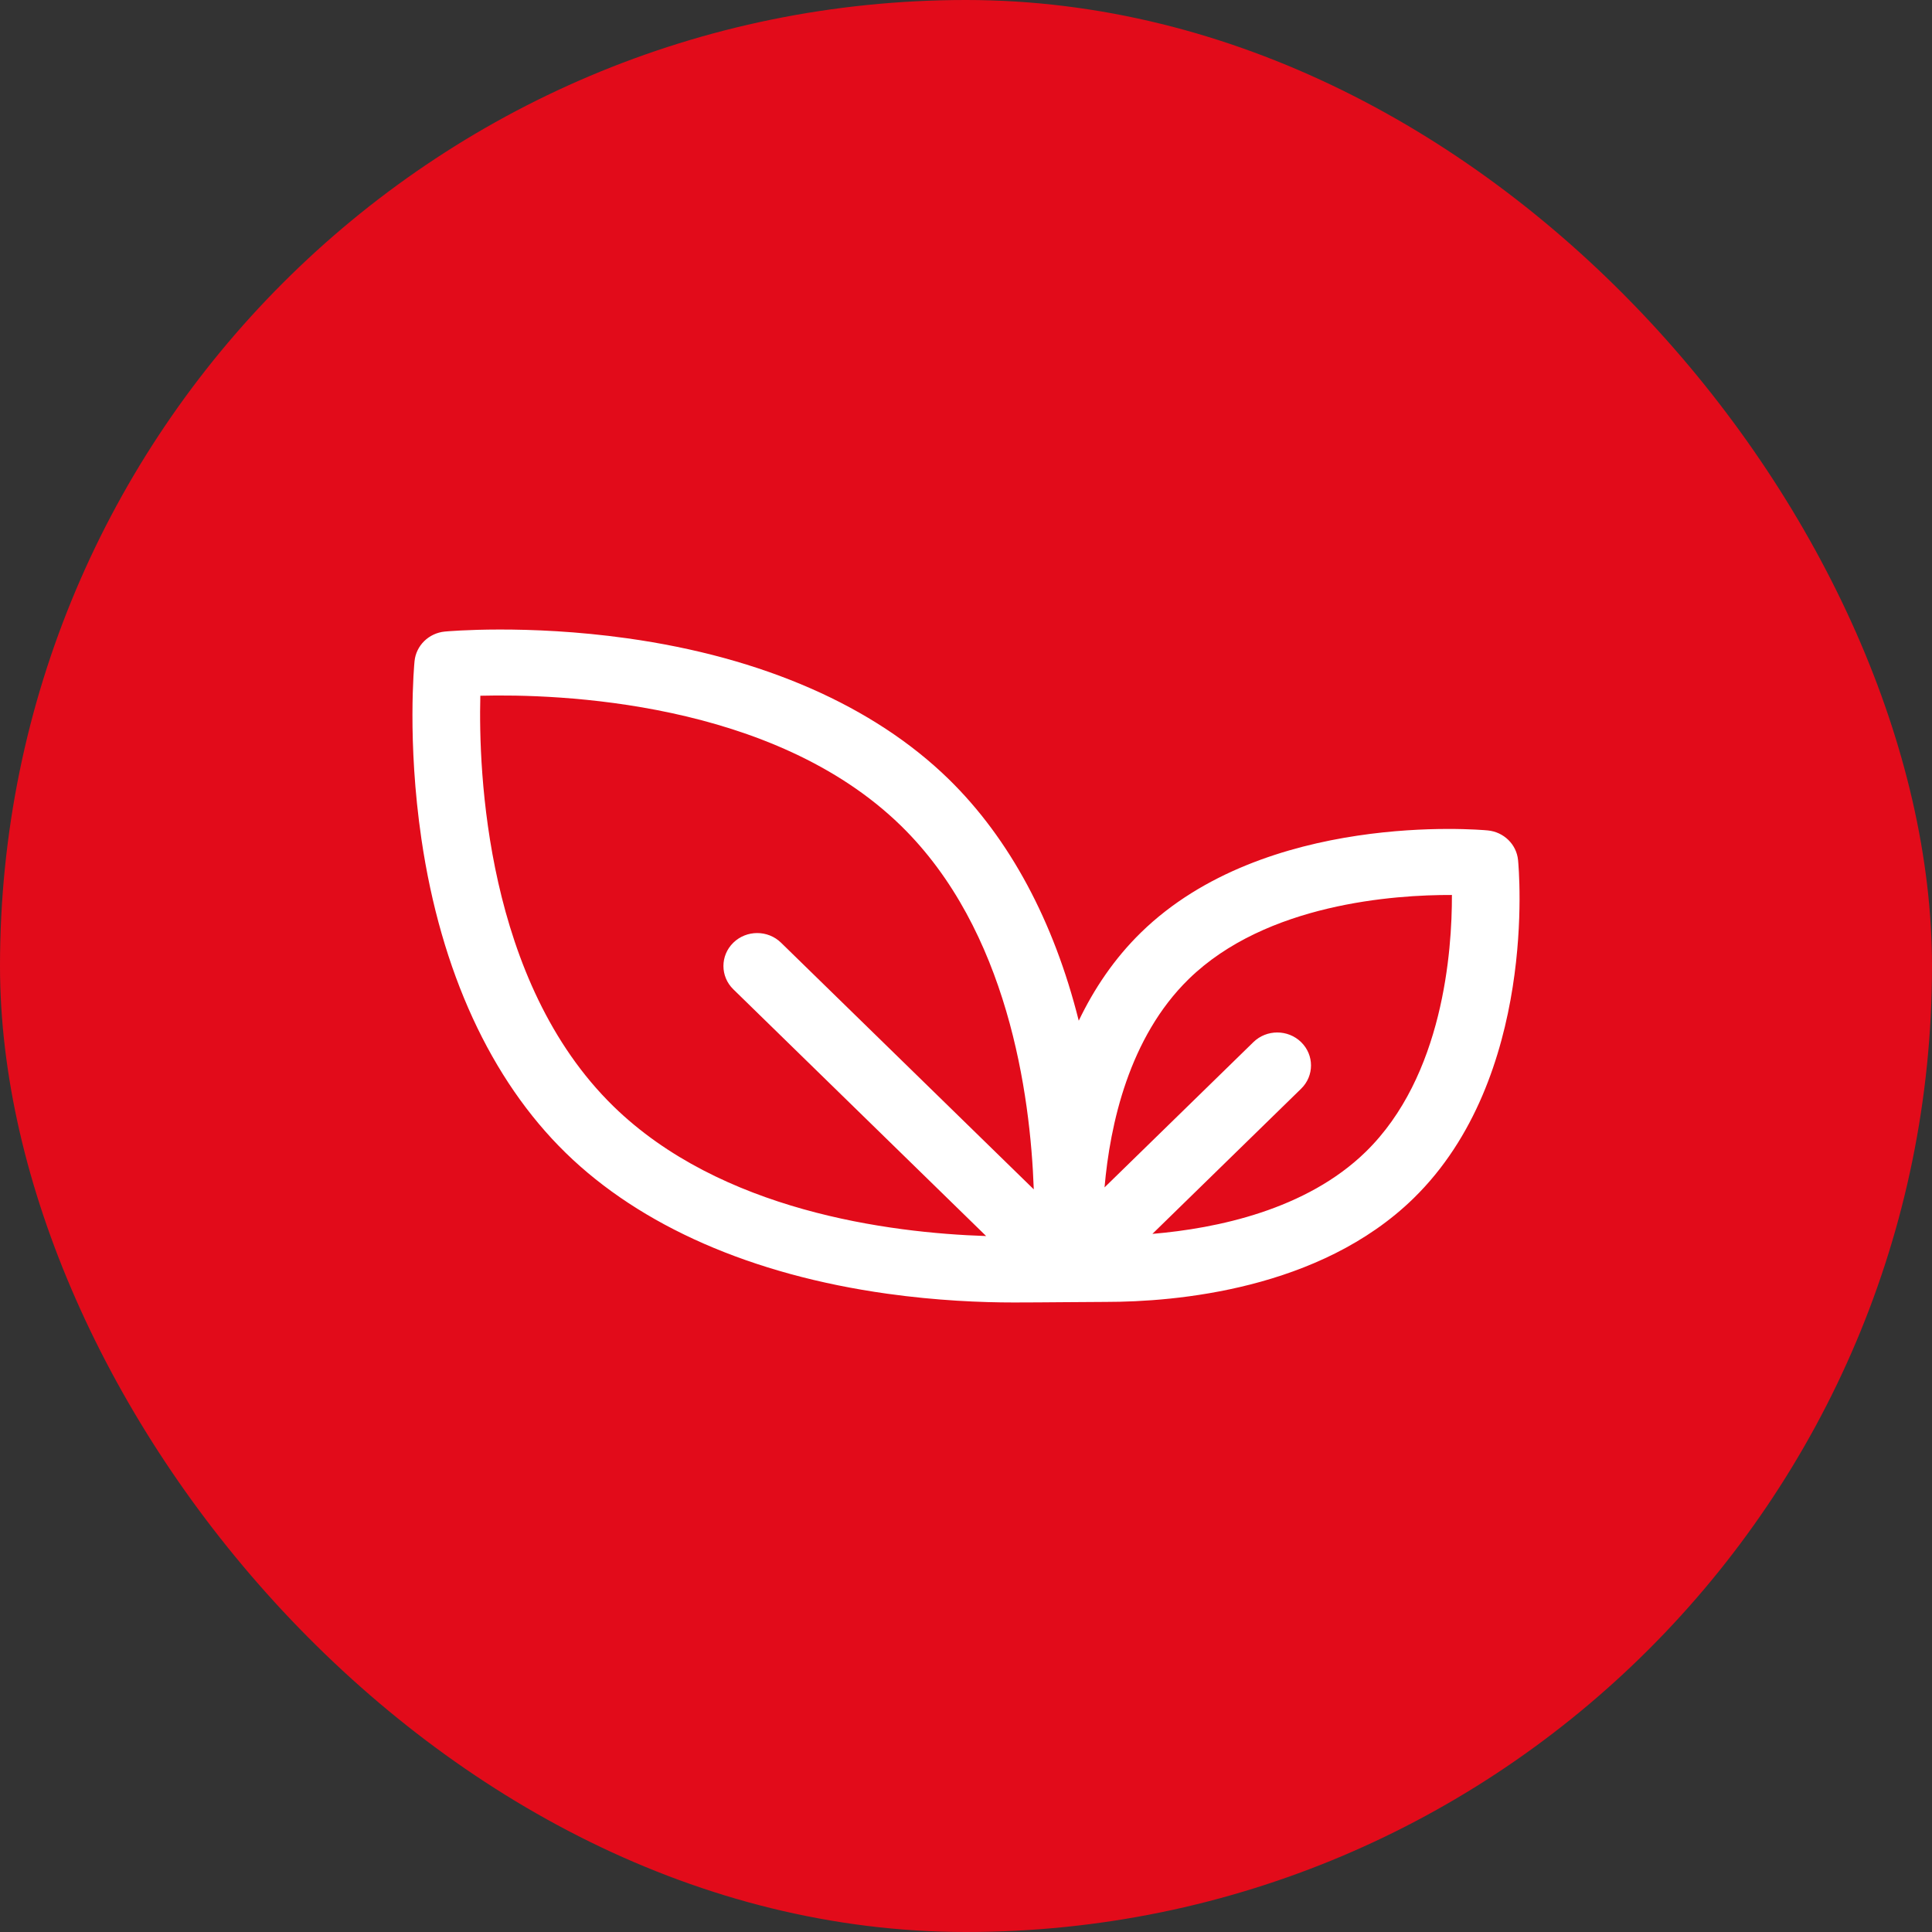
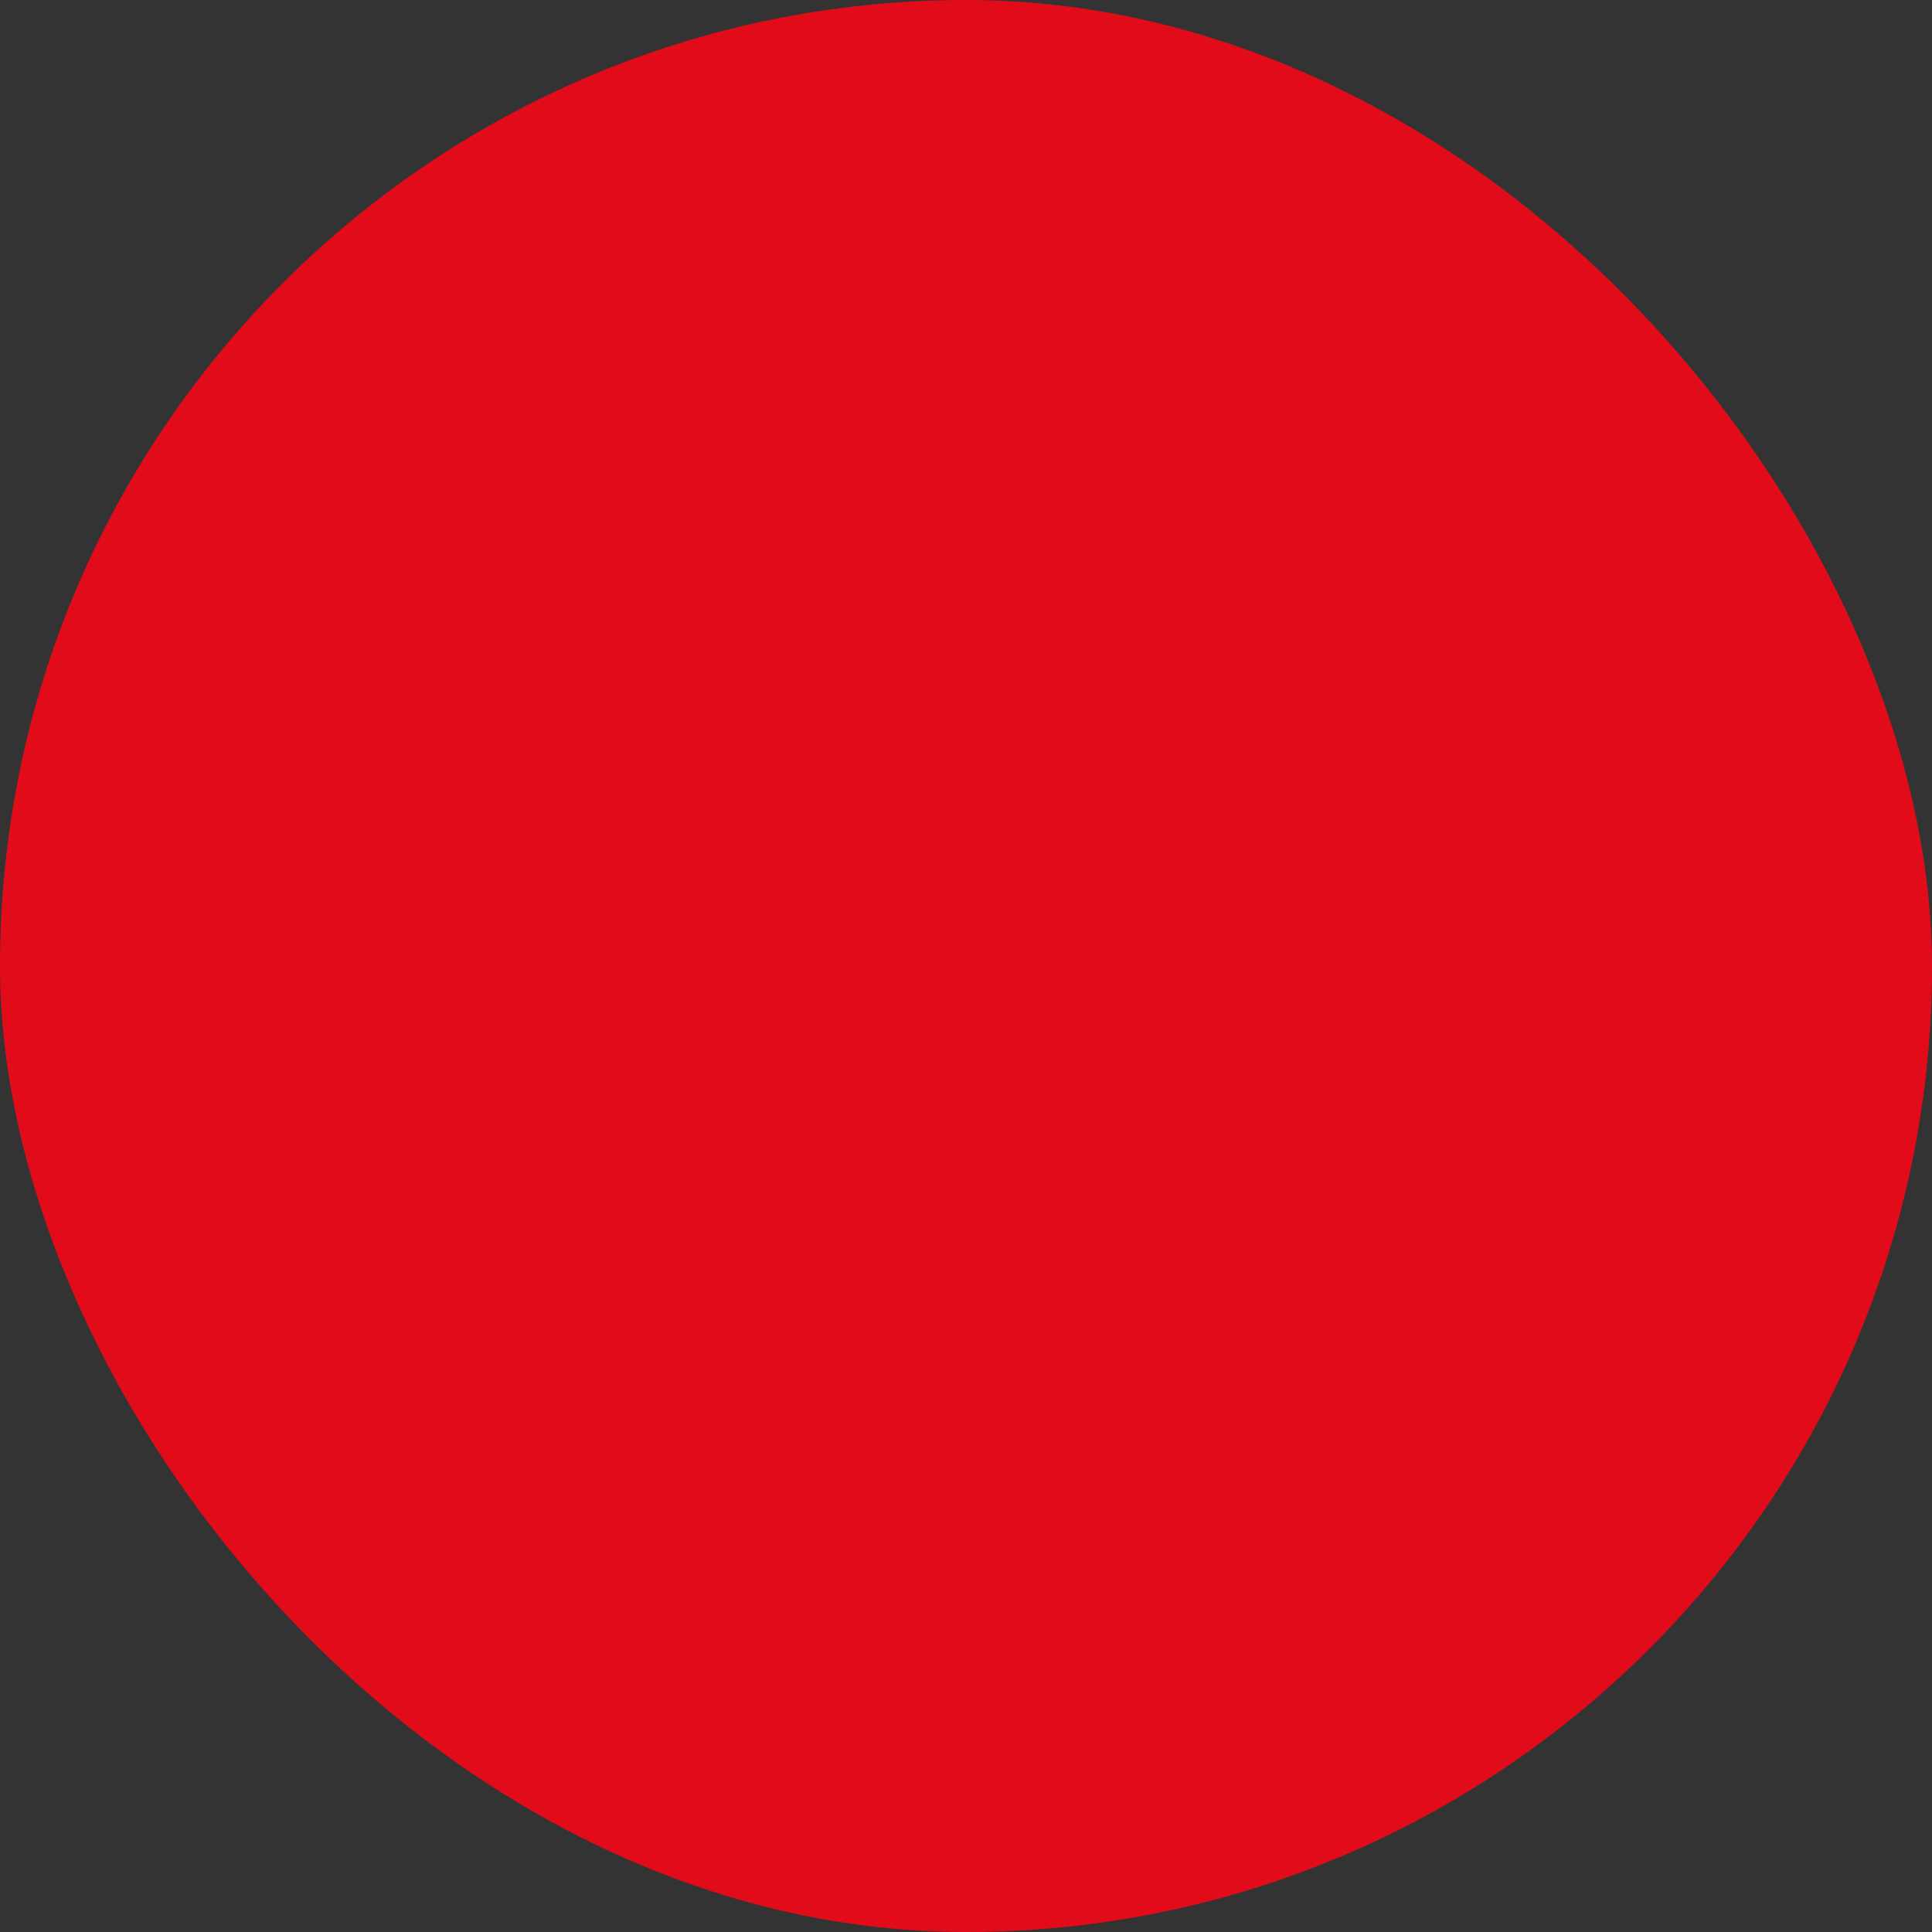
<svg xmlns="http://www.w3.org/2000/svg" width="89" height="89" viewBox="0 0 89 89" fill="none">
  <rect x="0" y="0" width="89" height="89" fill="#333333" stroke="none" />
  <rect width="89" height="89" rx="44.5" fill="#E20B1A" />
-   <path d="M69.931 39.62C69.86 38.896 69.273 38.323 68.531 38.254C68.115 38.215 58.286 37.369 52.563 42.955C51.322 44.166 50.391 45.566 49.694 47.02C48.546 42.433 46.504 38.627 43.702 35.891C40.247 32.519 35.127 30.276 28.895 29.404C24.258 28.755 20.647 29.079 20.496 29.093C19.754 29.163 19.167 29.736 19.096 30.46C19.081 30.608 18.749 34.132 19.414 38.657C20.308 44.74 22.606 49.737 26.06 53.109C29.515 56.481 34.635 58.724 40.867 59.596C43.162 59.917 45.205 60 46.703 60C48.059 60 50.036 59.974 50.947 59.974C54.13 59.974 60.792 59.423 65.114 55.205C70.838 49.619 69.971 40.026 69.931 39.62ZM35.98 43.427C35.373 42.834 34.389 42.834 33.781 43.427C33.174 44.02 33.174 44.98 33.781 45.573L45.428 56.94C40.94 56.793 33.199 55.784 28.259 50.963C22.373 45.217 22.039 35.538 22.127 32.05C25.7 31.959 35.601 32.278 41.503 38.038C46.428 42.845 47.466 50.405 47.622 54.789L35.98 43.427ZM62.915 53.059C60.174 55.734 56.05 56.59 53.087 56.84L59.938 50.153C60.545 49.561 60.545 48.6 59.938 48.007C59.331 47.414 58.346 47.414 57.739 48.007L50.882 54.699C51.133 51.811 52.008 47.788 54.761 45.101C58.329 41.62 64.237 41.218 66.884 41.228C66.893 43.81 66.482 49.578 62.915 53.059Z" fill="white" />
</svg>